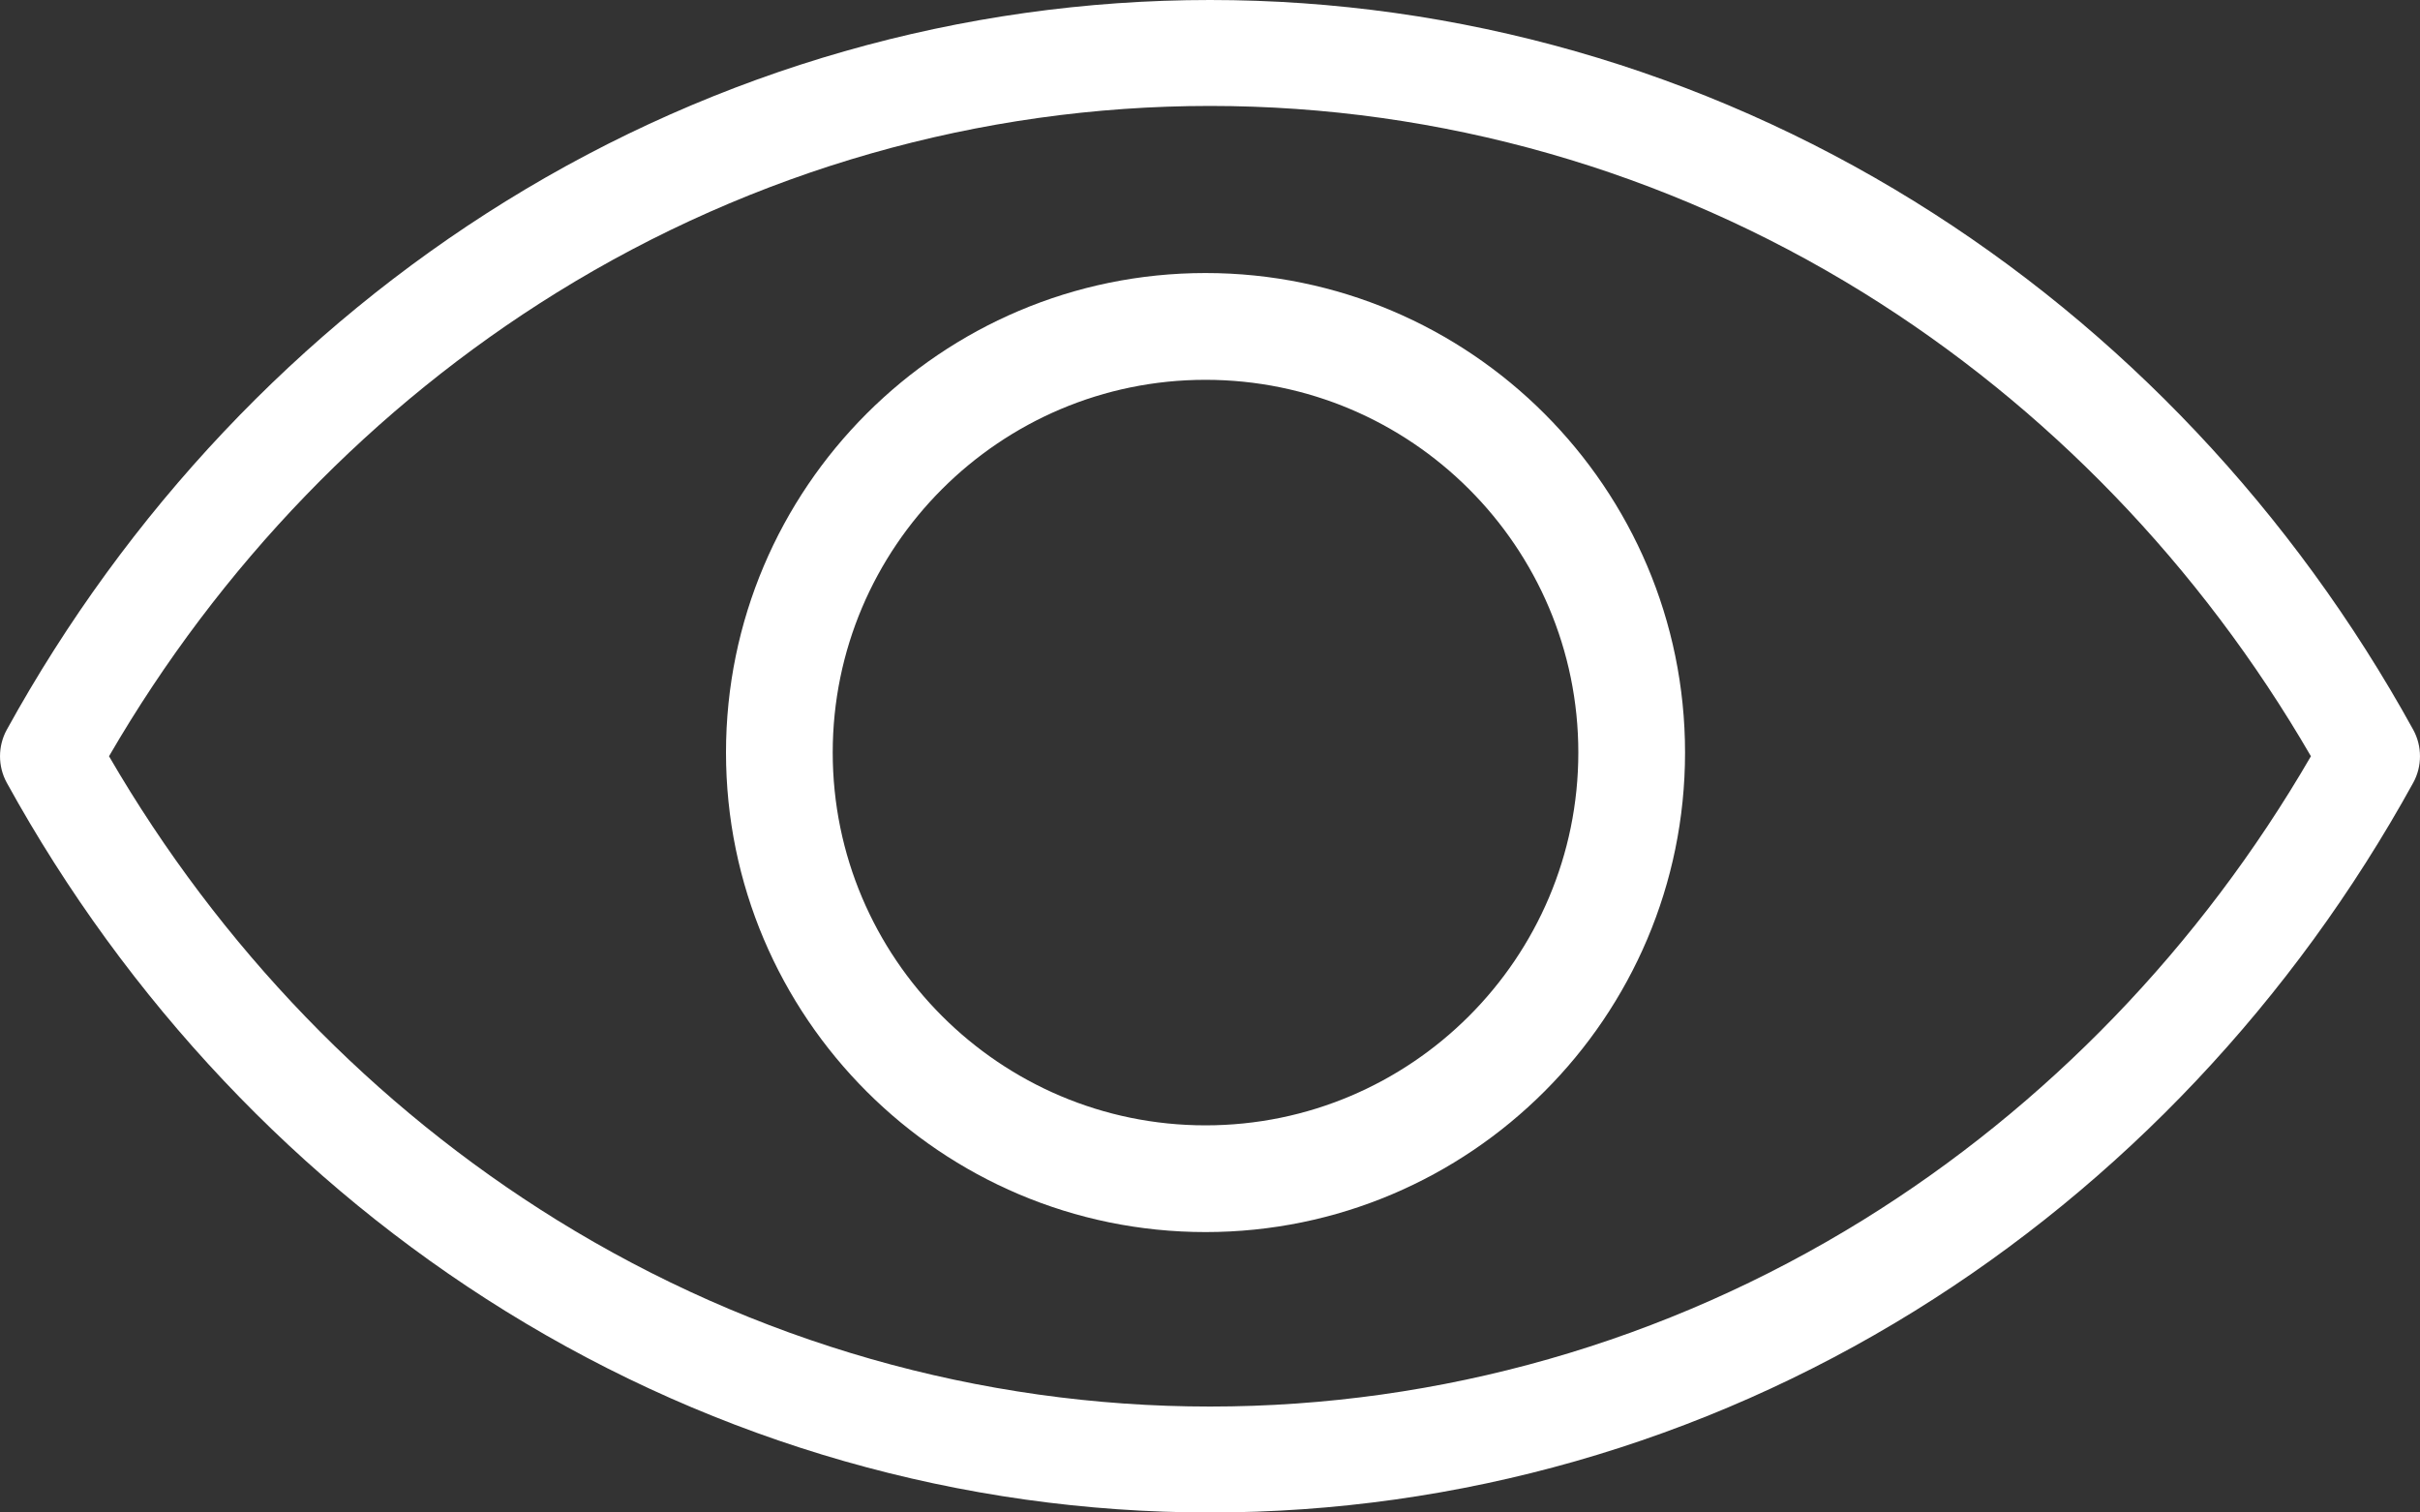
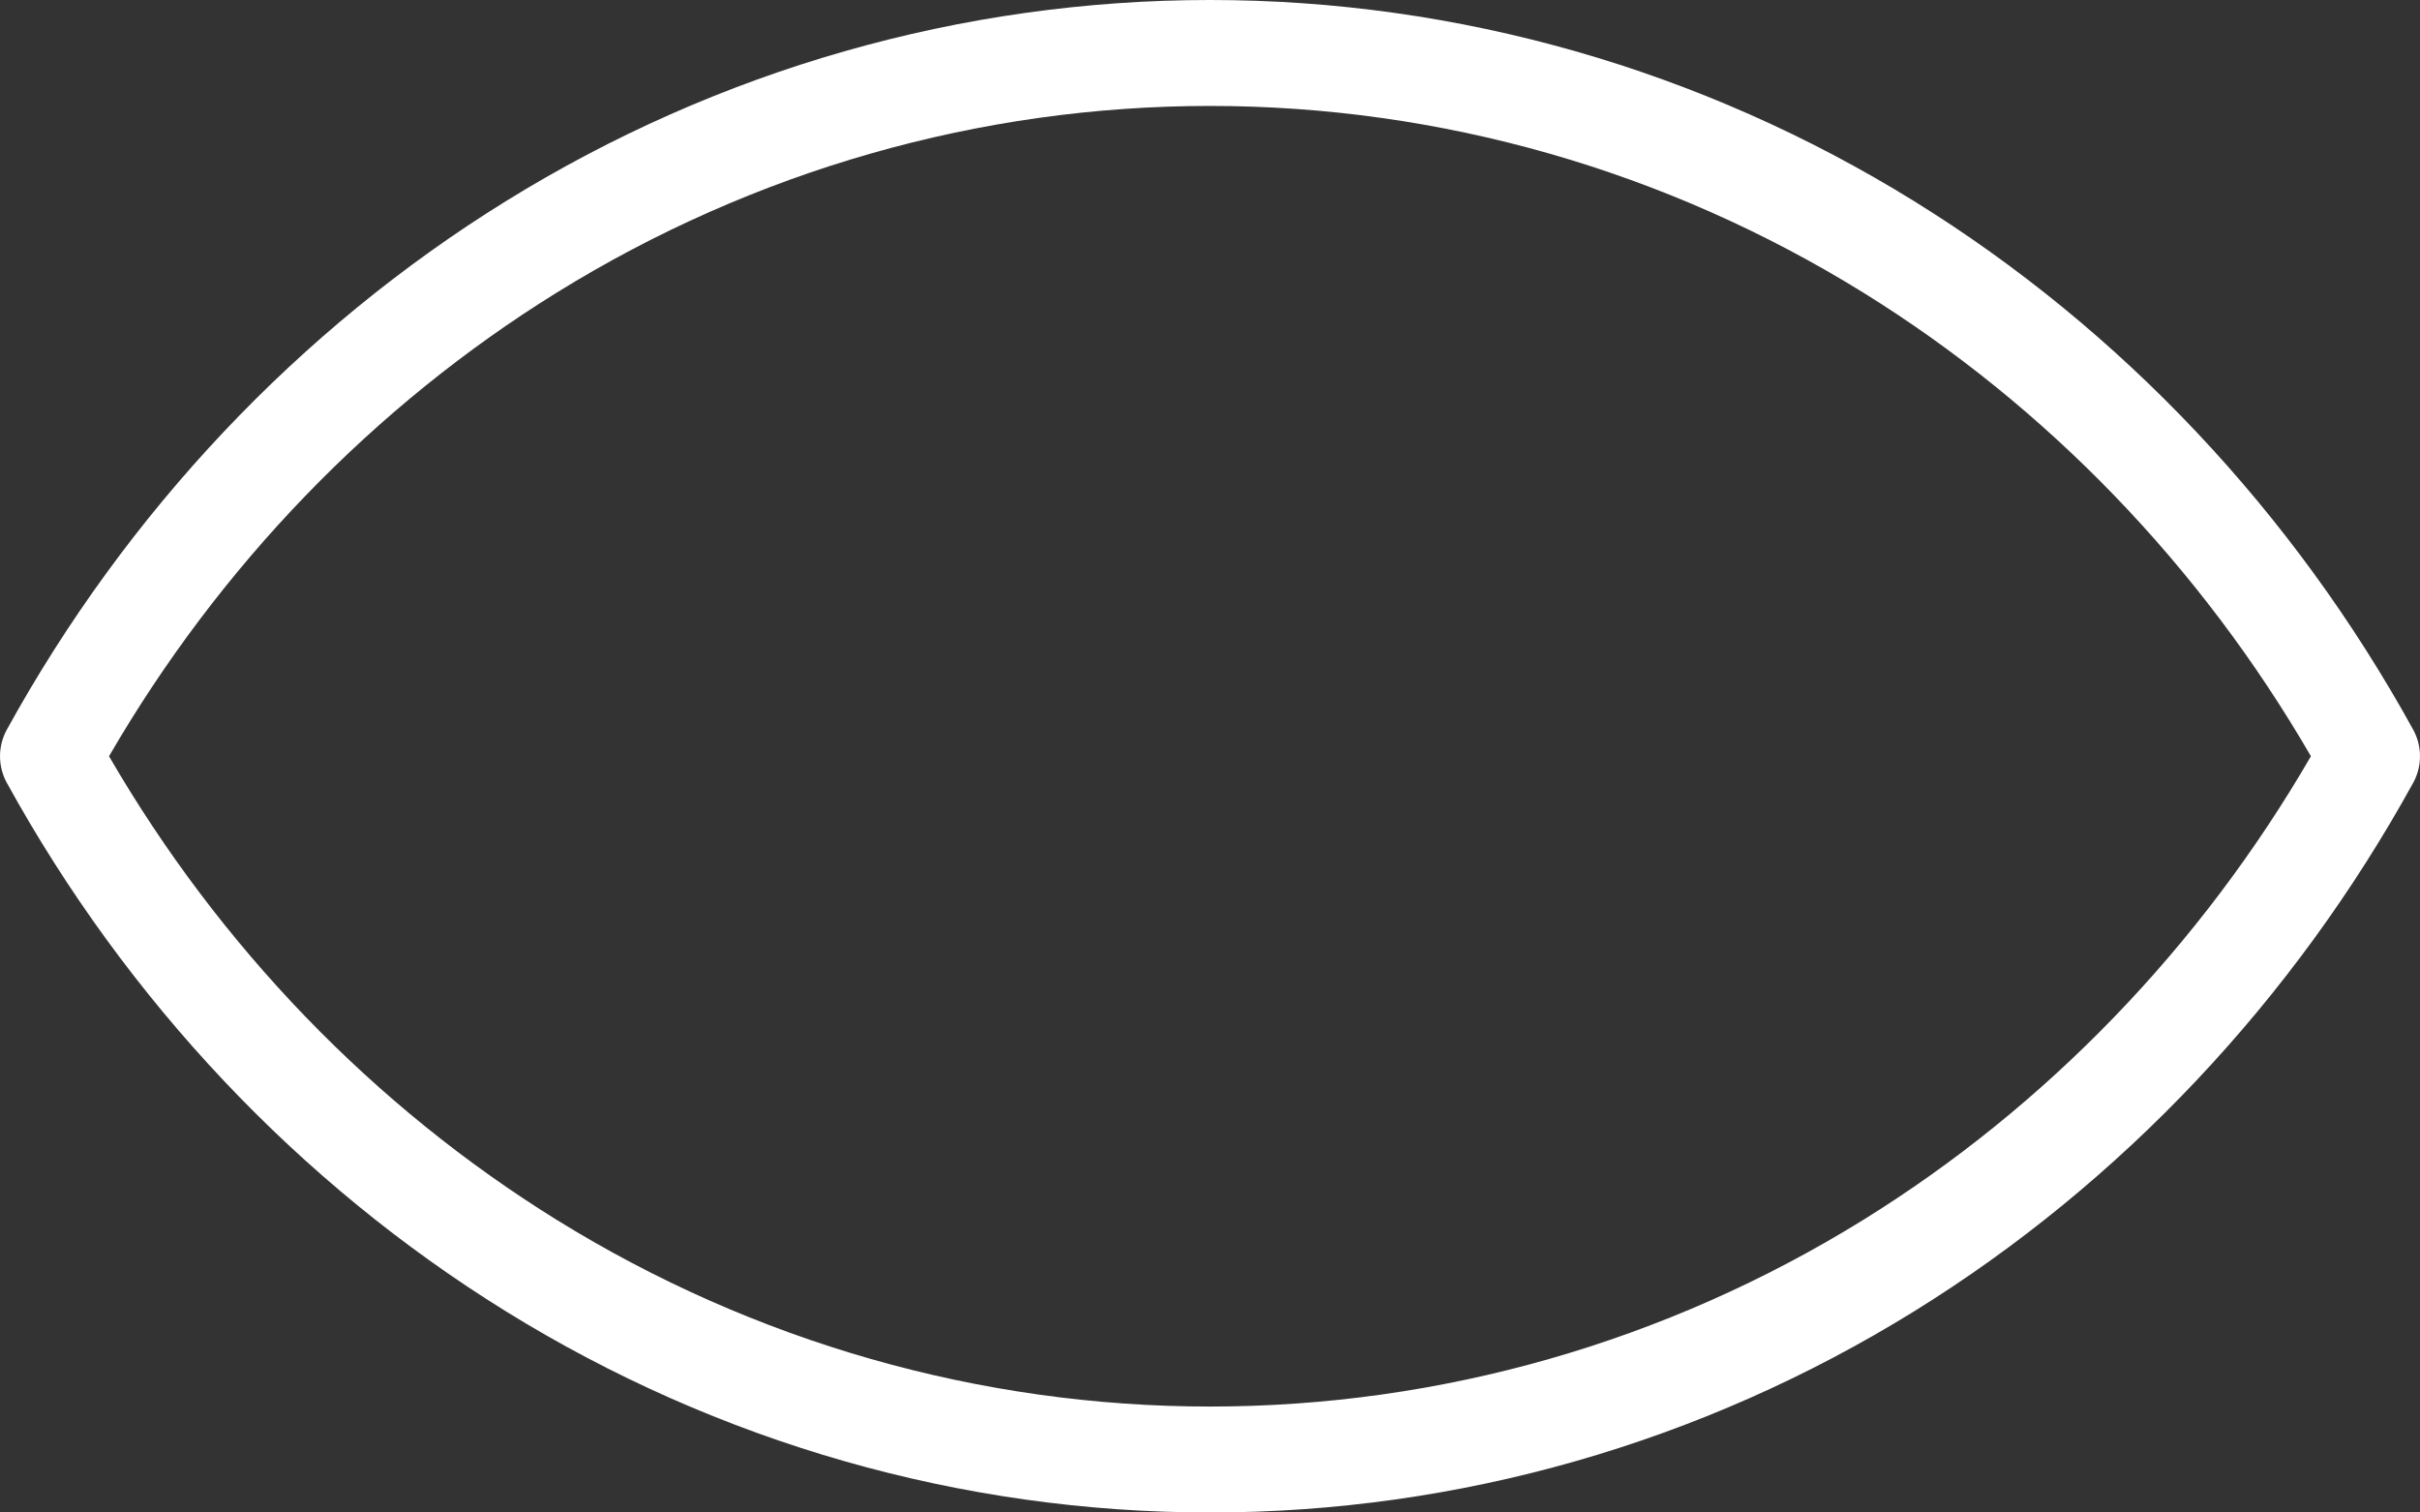
<svg xmlns="http://www.w3.org/2000/svg" width="40" height="25" viewBox="0 0 40 25" fill="none">
  <rect x="0" y="0" width="40" height="25" fill="#333333" stroke="none" />
  <path d="M39.888 12.062C37.905 8.461 35.054 5.44 31.643 3.328C28.128 1.151 24.102 0 20 0C15.898 0 11.872 1.151 8.357 3.328C4.946 5.44 2.095 8.461 0.112 12.062C-0.037 12.333 -0.037 12.667 0.112 12.938C2.095 16.539 4.946 19.56 8.357 21.672C11.872 23.849 15.898 25 20 25C24.102 25 28.128 23.849 31.643 21.672C35.054 19.559 37.905 16.539 39.888 12.938C40.037 12.667 40.037 12.333 39.888 12.062ZM30.797 20.164C27.538 22.182 23.805 23.249 20 23.249C16.195 23.249 12.462 22.182 9.203 20.164C6.178 18.29 3.628 15.647 1.802 12.5C3.628 9.352 6.178 6.71 9.203 4.836C12.462 2.818 16.195 1.751 20 1.751C23.805 1.751 27.538 2.818 30.797 4.836C33.822 6.71 36.372 9.352 38.197 12.5C36.372 15.647 33.822 18.29 30.797 20.164Z" fill="white" />
-   <path d="M19.926 4.513C15.556 4.513 12 8.069 12 12.439C12 16.81 15.556 20.365 19.926 20.365C24.296 20.365 27.852 16.81 27.852 12.439C27.852 8.069 24.296 4.513 19.926 4.513ZM19.926 18.601C16.528 18.601 13.764 15.837 13.764 12.439C13.764 9.042 16.528 6.278 19.926 6.278C23.324 6.278 26.088 9.042 26.088 12.439C26.088 15.837 23.324 18.601 19.926 18.601Z" fill="white" />
</svg>